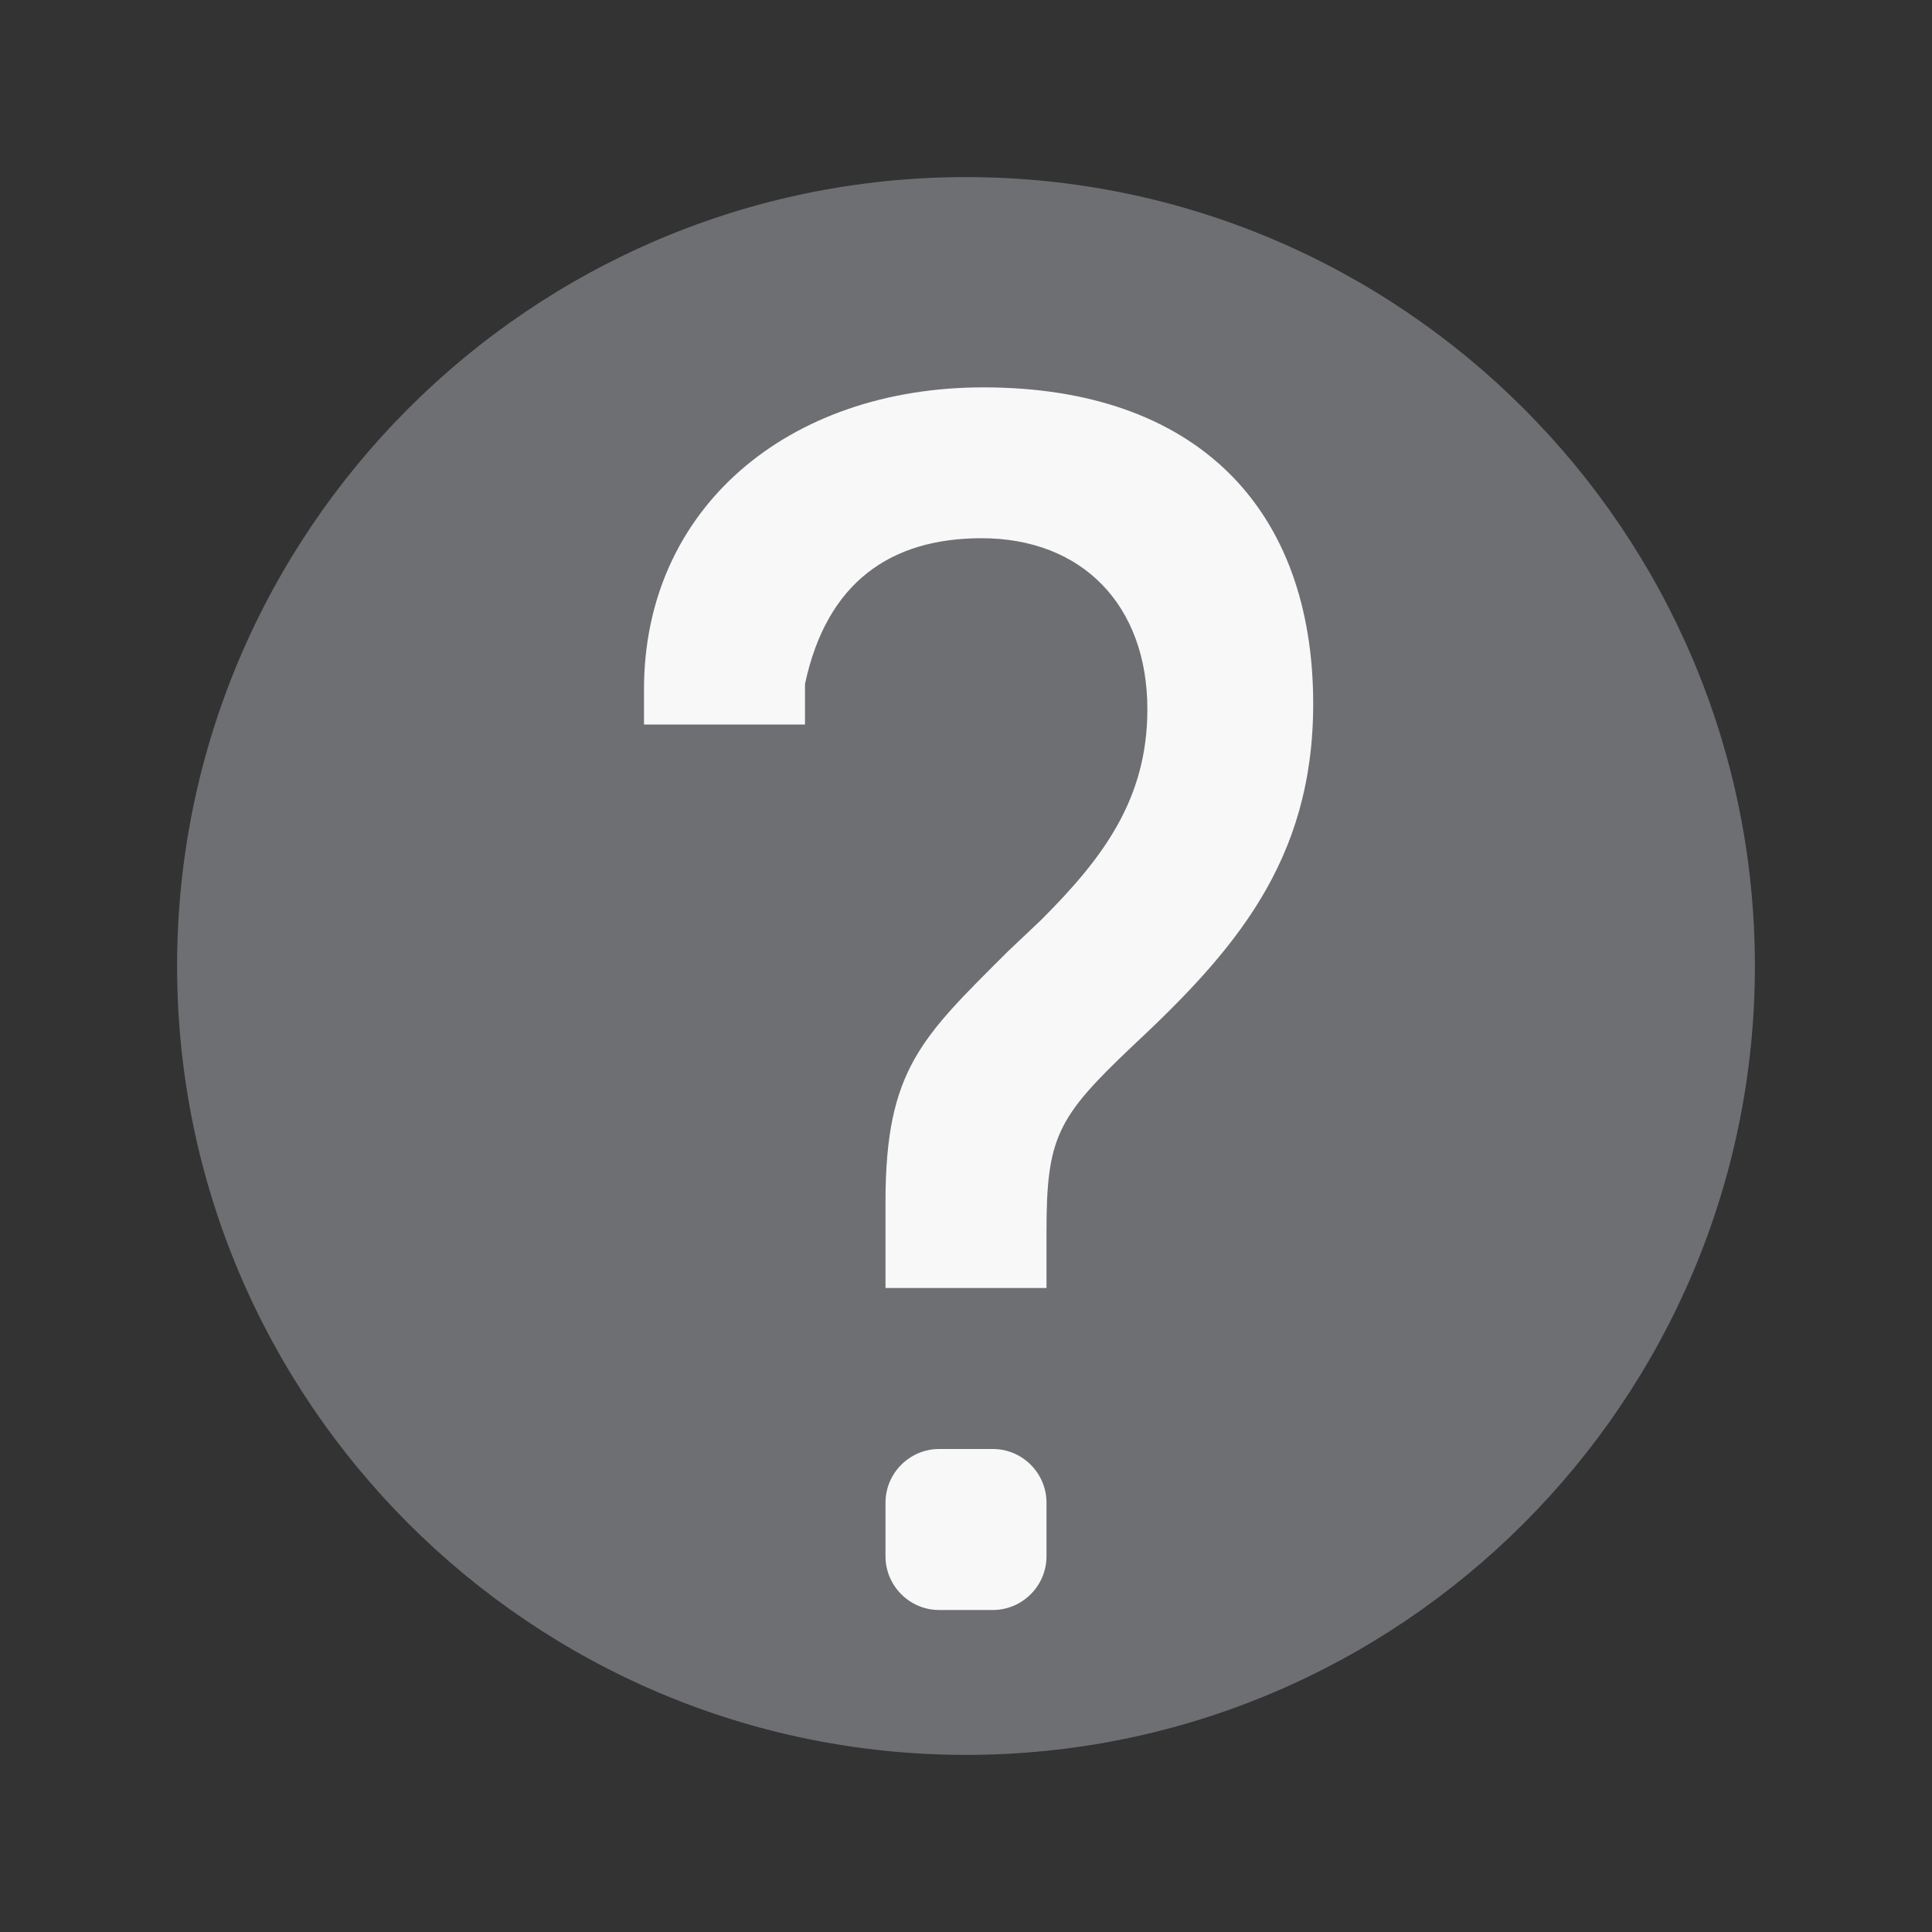
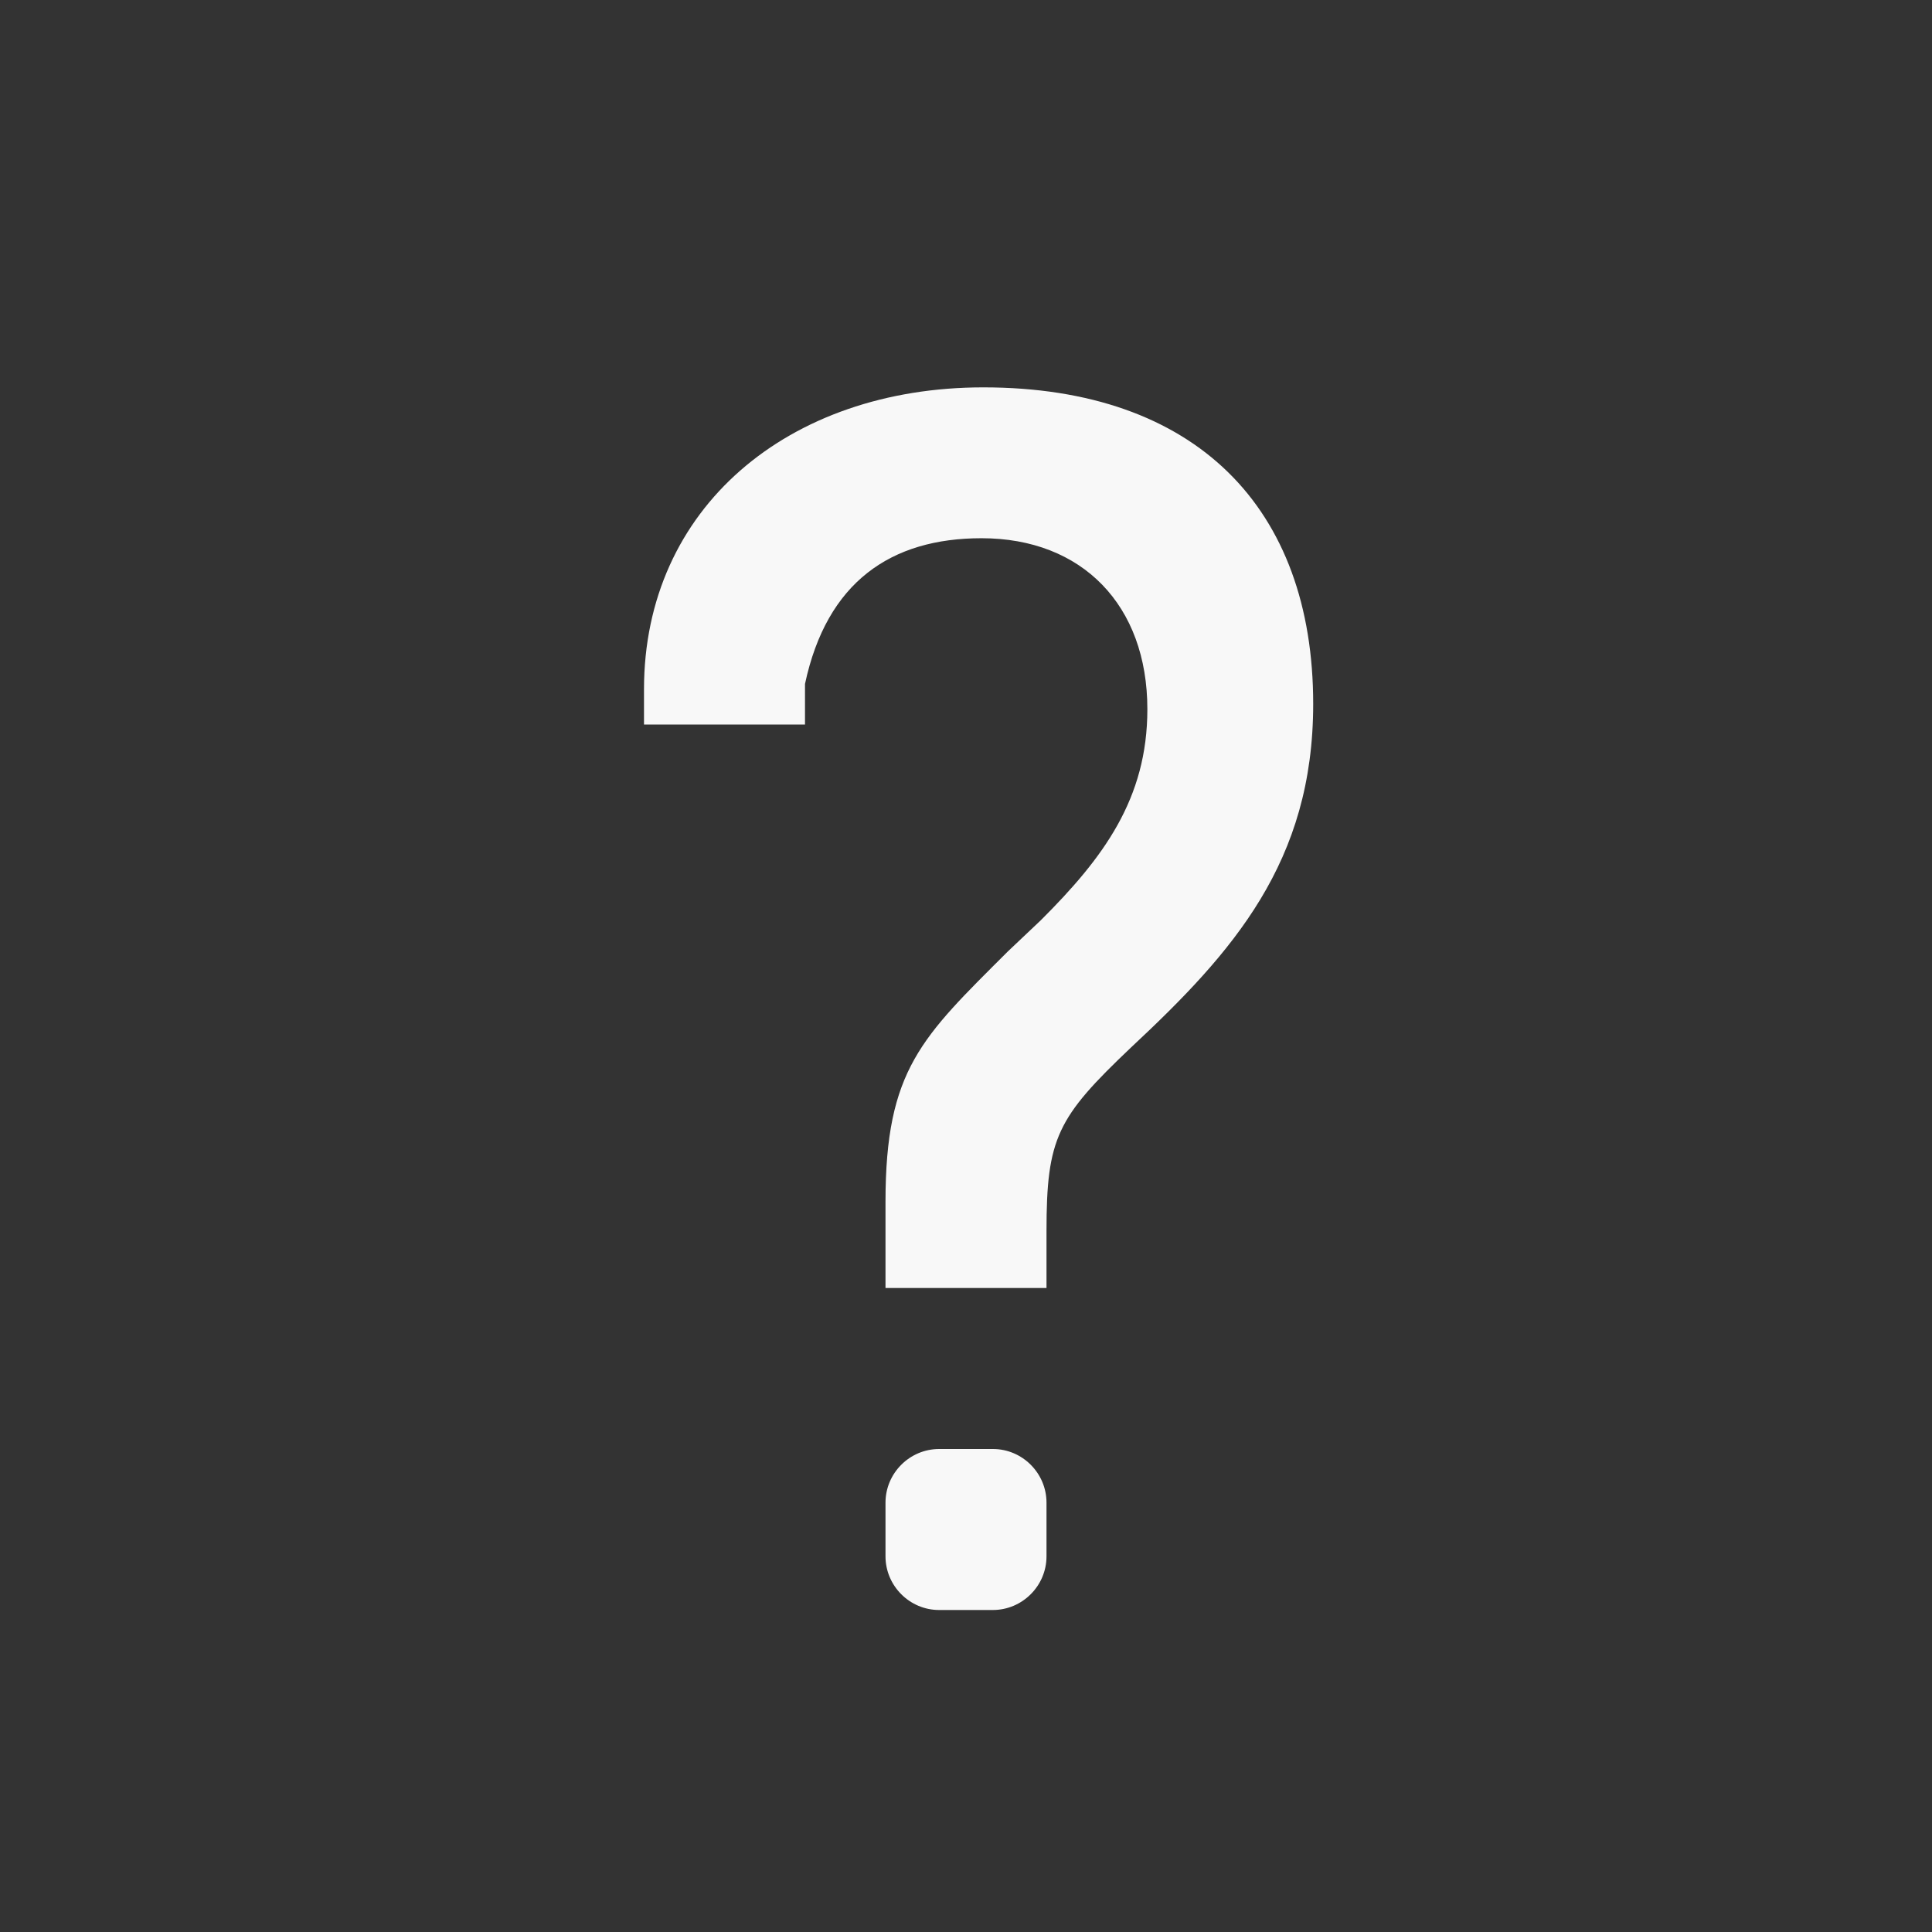
<svg xmlns="http://www.w3.org/2000/svg" version="1.1" id="Icons" x="0px" y="0px" viewBox="0 0 24 24" enable-background="new 0 0 24 24" xml:space="preserve">
  <rect x="0" y="0" width="24" height="24" fill="#333333" stroke="none" />
-   <path fill="#6E6F72" d="M12,21.8C6.596,21.8,2.2,17.403,2.2,12S6.596,2.2,12,2.2  S21.8,6.597,21.8,12S17.404,21.8,12,21.8z" />
  <path fill="#F8F8F8" d="M13,19.333C13,19.7,12.7,20,12.333,20h-0.667  C11.3,20,11,19.7,11,19.333V18.667C11,18.3,11.3,18,11.667,18h0.667  C12.7,18,13,18.3,13,18.667V19.333z M16.313,8.744c0-2.429-1.451-3.932-4.098-3.932  C9.791,4.812,8,6.312,8,8.562V9h2V8.496c0.27-1.266,1.067-1.81,2.193-1.81  c1.251,0,2.06,0.833,2.06,2.124c0,1.113-0.546,1.846-1.323,2.621l-0.412,0.39  C11.453,12.885,11,13.284,11,14.928V16h2v-0.704c0-1.163,0.134-1.414,1.05-2.284  C15.32,11.827,16.313,10.708,16.313,8.744z" />
</svg>